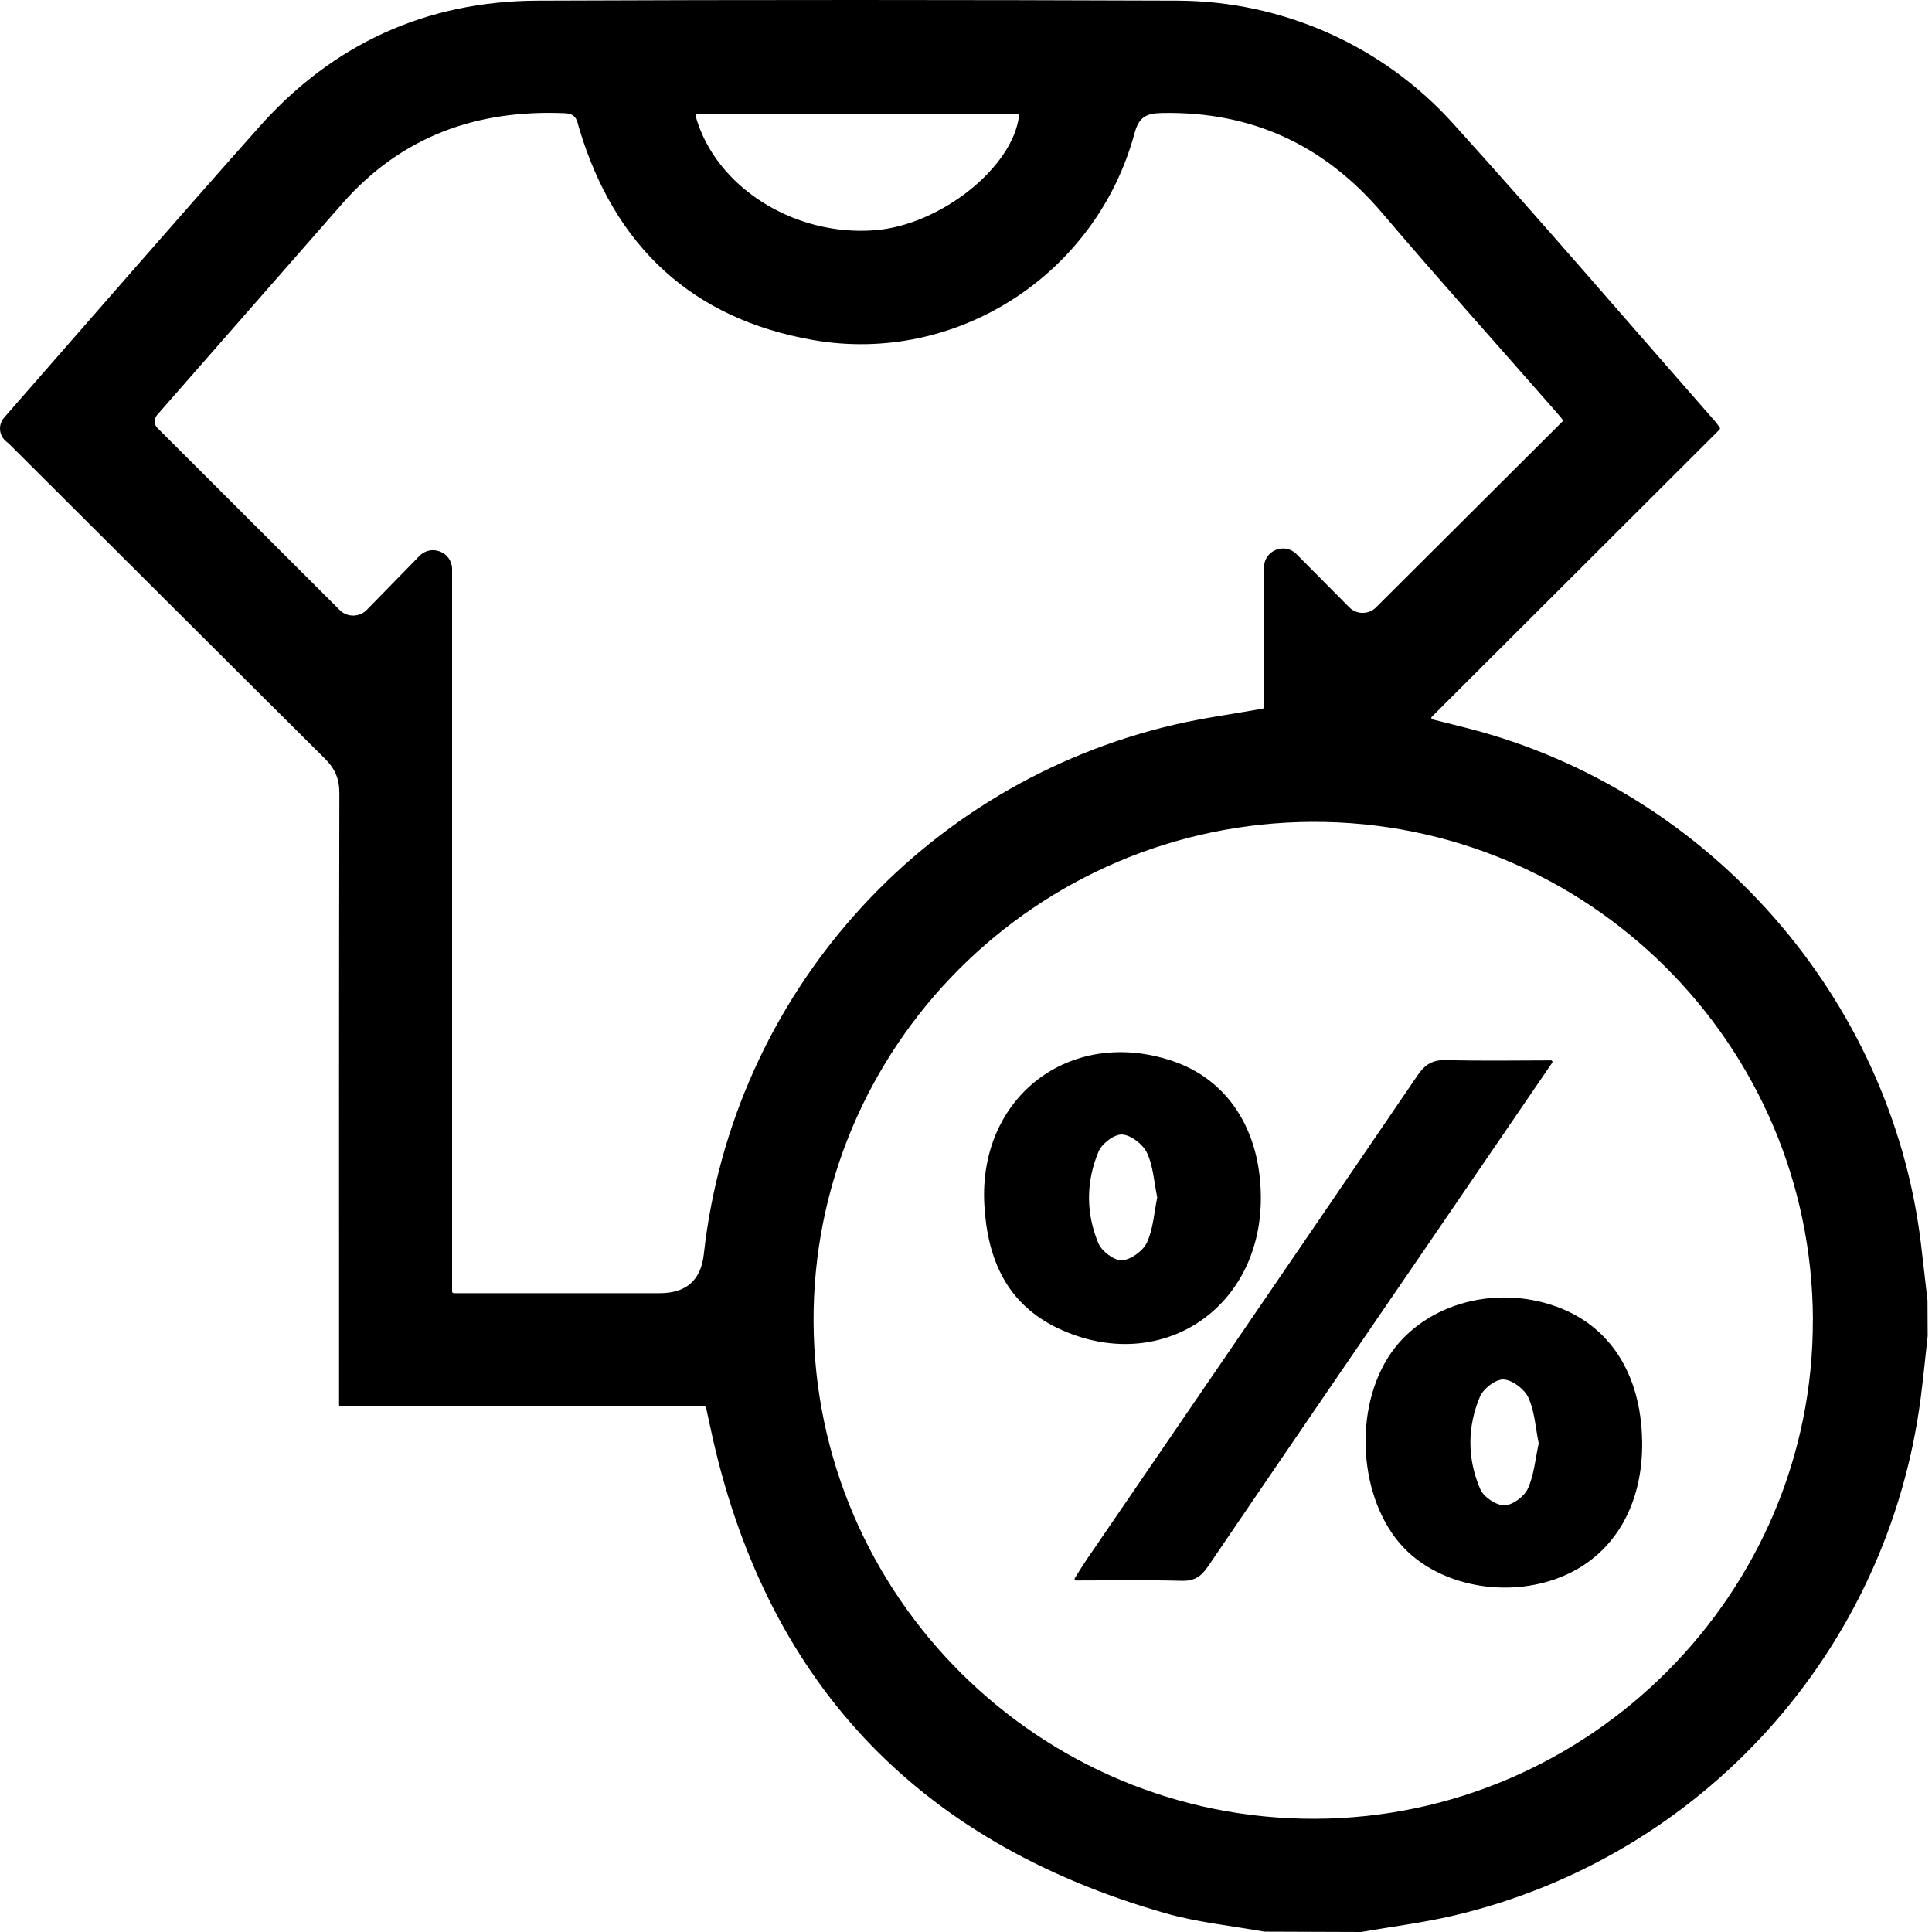
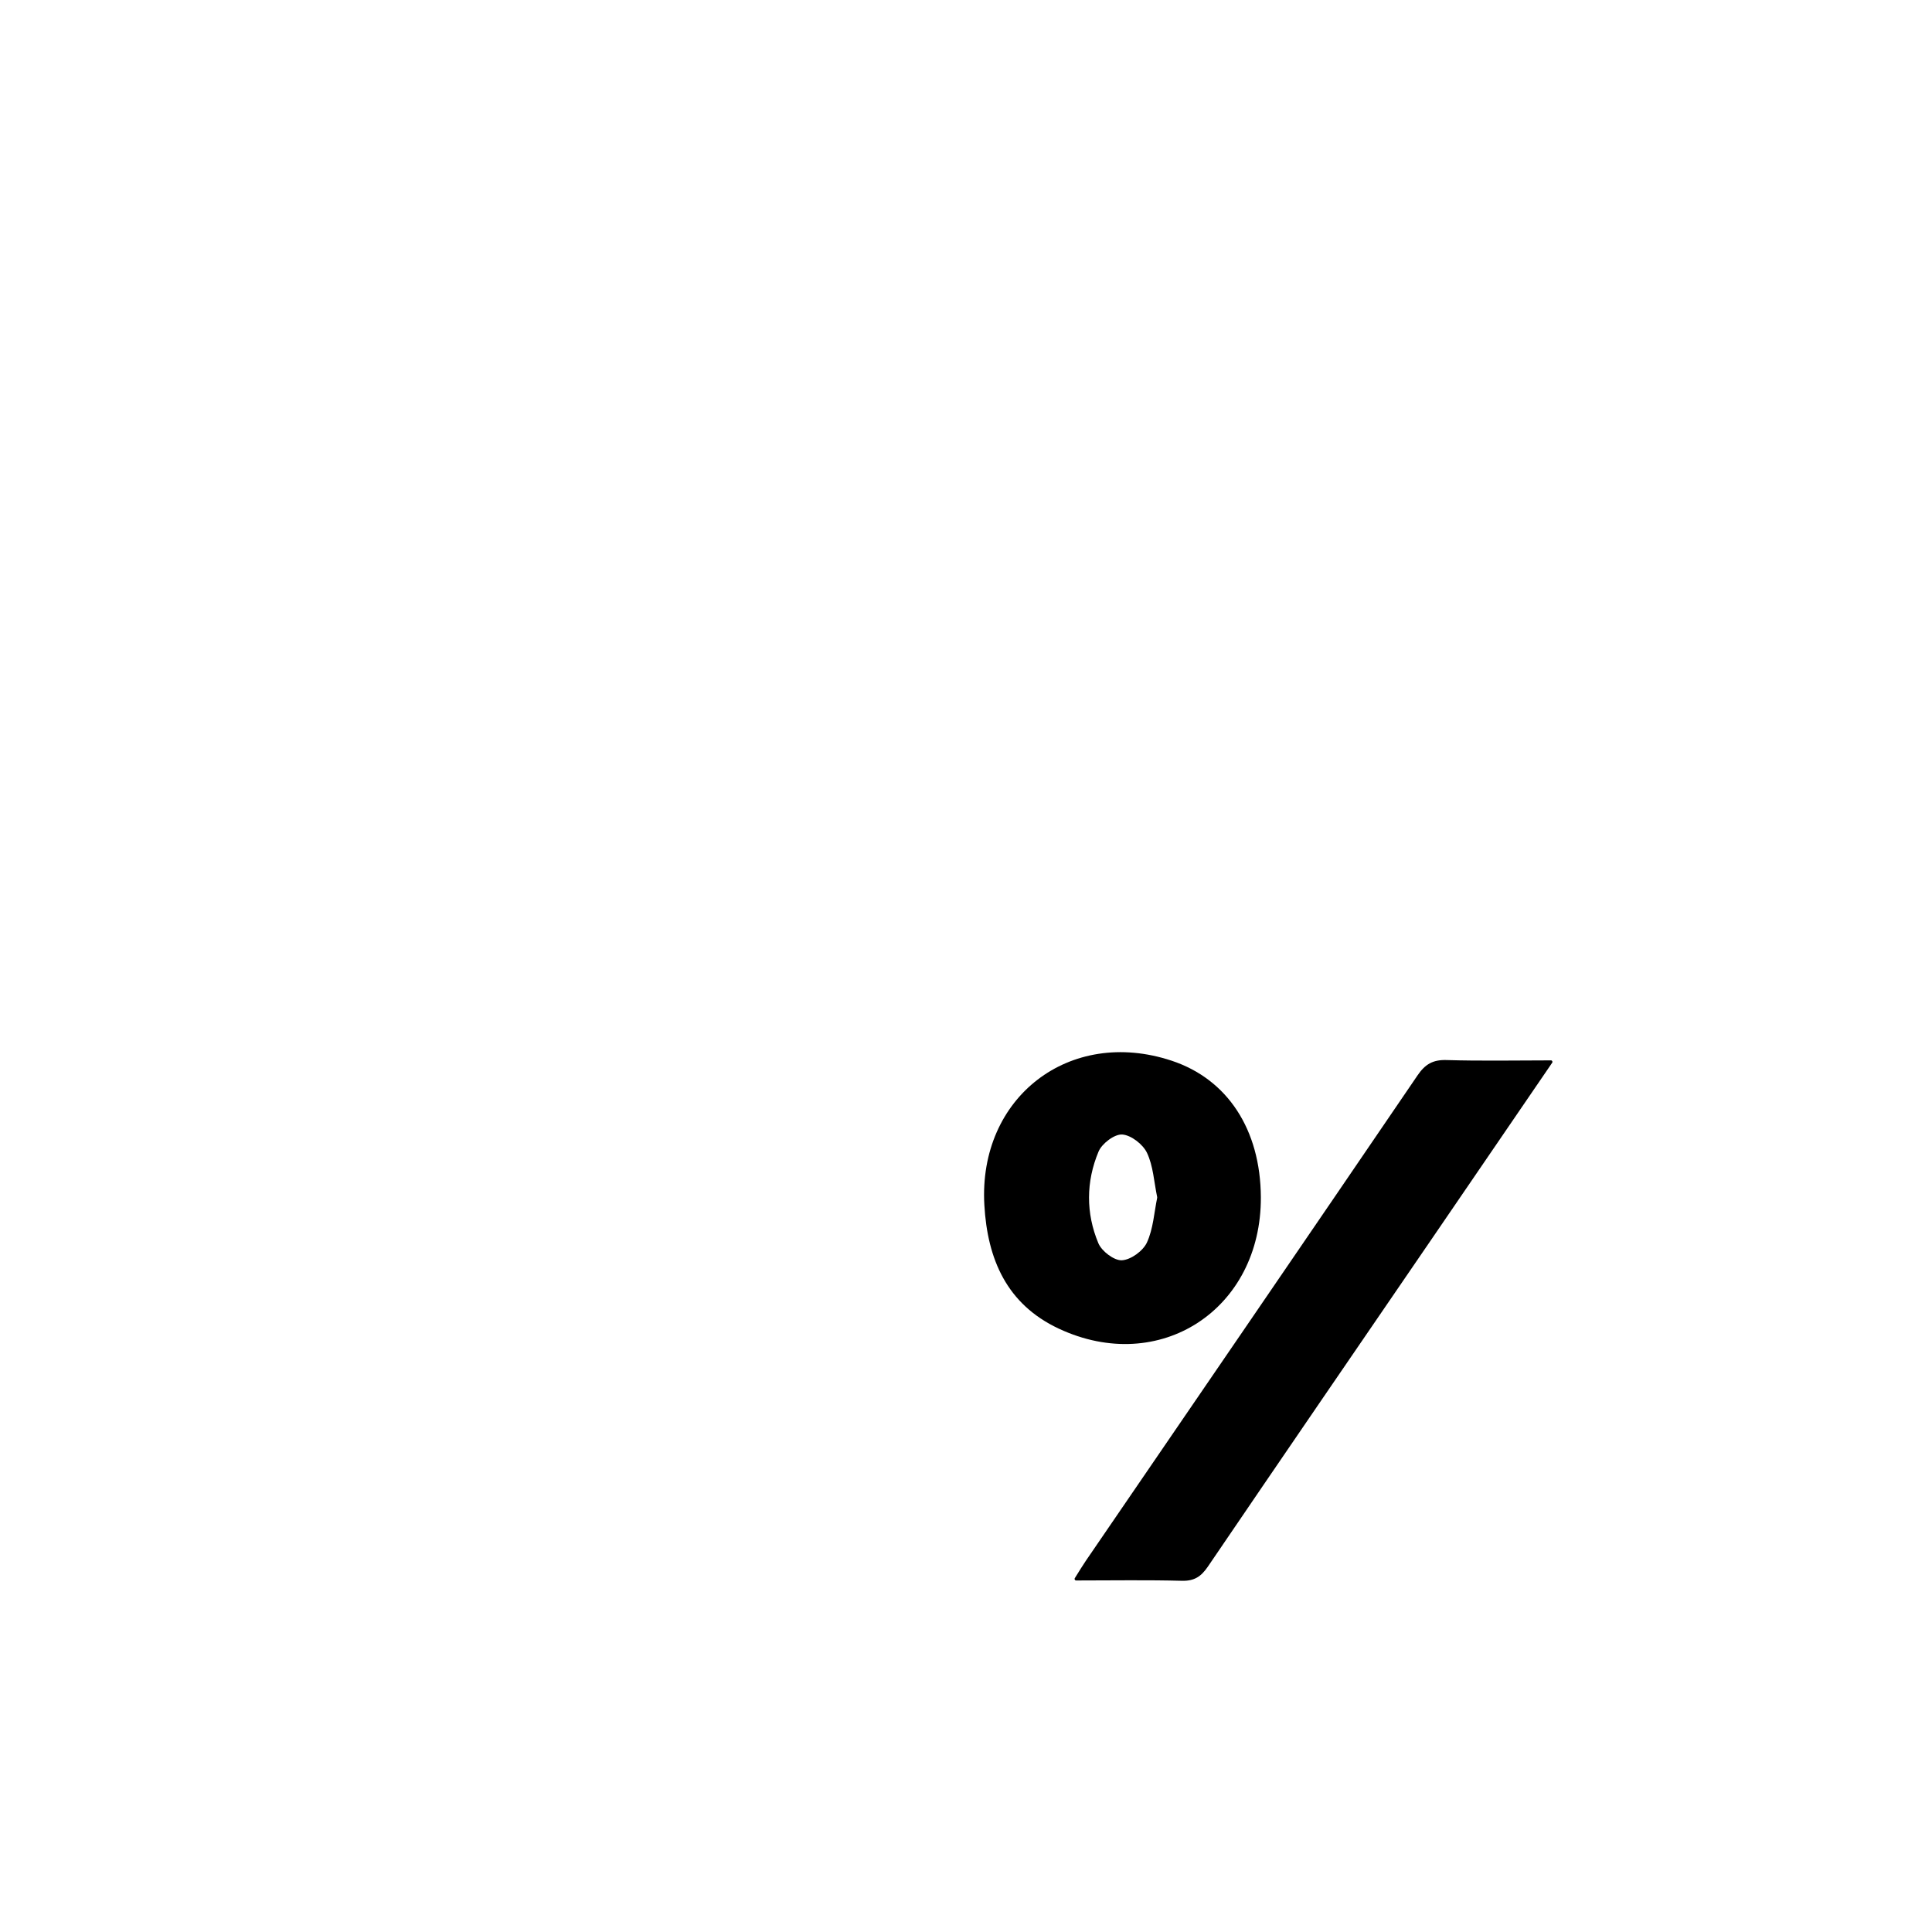
<svg xmlns="http://www.w3.org/2000/svg" width="60" height="60" viewBox="0 0 60 60" fill="none">
-   <path d="M39.258 59.988C38.227 59.804 37.173 59.699 36.171 59.411C28.436 57.193 23.71 52.153 22.049 44.274C22.014 44.111 21.978 43.948 21.927 43.717C21.922 43.696 21.903 43.679 21.881 43.679H10.578C10.551 43.679 10.53 43.657 10.53 43.63C10.53 43.322 10.53 43.085 10.53 42.847C10.53 36.774 10.525 30.701 10.539 24.628C10.539 24.179 10.401 23.868 10.088 23.557C6.829 20.322 3.583 17.072 0.328 13.831C0.284 13.787 0.238 13.747 0.19 13.708C-0.033 13.527 -0.065 13.193 0.124 12.975C0.124 12.975 0.126 12.973 0.126 12.972C2.765 9.958 5.389 6.932 8.052 3.938C10.343 1.361 13.244 0.034 16.695 0.02C23.32 -0.008 29.943 -0.005 36.568 0.02C39.828 0.031 42.937 1.411 45.123 3.831C47.881 6.884 50.561 10.007 53.275 13.1C53.319 13.151 53.356 13.208 53.407 13.28C53.42 13.299 53.418 13.325 53.402 13.341C50.445 16.293 47.492 19.24 44.465 22.261C44.439 22.287 44.452 22.332 44.487 22.341C44.933 22.453 45.278 22.538 45.623 22.627C53.069 24.554 58.722 30.984 59.652 38.584C59.725 39.185 59.791 39.789 59.861 40.391L59.866 41.494C59.795 42.129 59.733 42.764 59.652 43.397C58.641 51.266 52.862 57.683 45.133 59.493C44.191 59.714 43.224 59.833 42.269 60C41.258 59.996 40.27 59.993 39.258 59.989V59.988ZM14.041 40.111C14.041 40.138 14.065 40.161 14.091 40.161C14.345 40.161 14.543 40.161 14.739 40.161C16.655 40.161 18.572 40.161 20.489 40.161C21.313 40.161 21.769 39.756 21.858 38.948C22.743 30.928 28.614 24.322 36.496 22.5C37.371 22.297 38.266 22.177 39.216 22.008C39.238 22.004 39.255 21.984 39.255 21.96V17.623C39.255 17.097 39.893 16.834 40.263 17.208C40.834 17.783 41.38 18.333 41.903 18.86C42.132 19.092 42.506 19.091 42.736 18.86C44.694 16.908 46.614 14.993 48.551 13.063C48.519 13.024 48.45 12.931 48.373 12.845C46.558 10.773 44.718 8.722 42.933 6.624C41.131 4.506 38.885 3.457 36.095 3.509C35.576 3.518 35.368 3.642 35.229 4.155C34.038 8.529 29.703 11.342 25.245 10.559C21.484 9.9 19.082 7.64 17.989 3.994C17.915 3.746 17.909 3.532 17.54 3.516C14.803 3.398 12.463 4.234 10.63 6.323C8.71 8.511 6.793 10.701 4.876 12.891C4.775 13.008 4.781 13.185 4.891 13.294C6.767 15.168 8.622 17.021 10.549 18.944C10.781 19.176 11.158 19.175 11.389 18.941C11.92 18.397 12.464 17.841 13.026 17.266C13.398 16.886 14.04 17.149 14.04 17.679V40.111H14.041ZM56.302 40.982C56.272 32.421 49.3 25.49 40.754 25.524C32.177 25.56 25.23 32.522 25.266 41.044C25.304 49.583 32.3 56.517 40.845 56.484C49.369 56.45 56.33 49.469 56.3 40.981L56.302 40.982ZM21.648 3.541C21.616 3.541 21.594 3.571 21.602 3.601C22.214 5.805 24.66 7.348 27.172 7.15C29.206 6.991 31.457 5.199 31.647 3.593C31.651 3.564 31.627 3.539 31.599 3.539H21.648V3.541Z" fill="black" />
  <path d="M48.165 32.93C48.203 32.93 48.226 32.973 48.204 33.005C46.898 34.915 45.671 36.71 44.444 38.506C42.13 41.887 39.813 45.267 37.51 48.655C37.3 48.962 37.091 49.102 36.707 49.093C35.647 49.065 34.585 49.082 33.42 49.083C33.382 49.083 33.359 49.042 33.38 49.01C33.521 48.785 33.617 48.626 33.721 48.473C37.157 43.449 40.598 38.428 44.024 33.395C44.26 33.048 44.503 32.908 44.923 32.921C45.964 32.952 47.008 32.933 48.165 32.931V32.93Z" fill="black" />
  <path d="M39.157 37.179C39.173 40.666 36.015 42.729 32.881 41.262C31.264 40.504 30.665 39.105 30.57 37.421C30.379 34.078 33.217 31.893 36.383 32.94C38.122 33.514 39.146 35.081 39.157 37.181V37.179ZM35.937 37.195C35.937 37.195 35.938 37.183 35.937 37.177C35.837 36.695 35.814 36.209 35.621 35.803C35.495 35.537 35.126 35.251 34.85 35.233C34.61 35.218 34.22 35.514 34.116 35.764C33.726 36.695 33.72 37.677 34.111 38.61C34.215 38.858 34.599 39.151 34.841 39.139C35.118 39.125 35.497 38.85 35.618 38.589C35.815 38.163 35.842 37.658 35.938 37.194L35.937 37.195Z" fill="black" />
-   <path d="M50.998 44.728C51.037 46.699 50.155 48.241 48.596 48.924C46.978 49.635 44.919 49.324 43.717 48.188C42.261 46.813 41.97 43.981 43.1 42.17C44.117 40.541 46.359 39.86 48.342 40.58C50 41.181 50.957 42.675 50.997 44.726L50.998 44.728ZM47.784 44.835C47.785 44.829 47.785 44.823 47.784 44.817C47.685 44.328 47.659 43.827 47.464 43.402C47.343 43.14 46.97 42.856 46.695 42.841C46.455 42.827 46.07 43.121 45.963 43.37C45.563 44.316 45.563 45.311 45.974 46.253C46.079 46.494 46.467 46.753 46.721 46.749C46.975 46.746 47.337 46.474 47.45 46.228C47.642 45.803 47.681 45.306 47.784 44.836V44.835Z" fill="black" />
</svg>